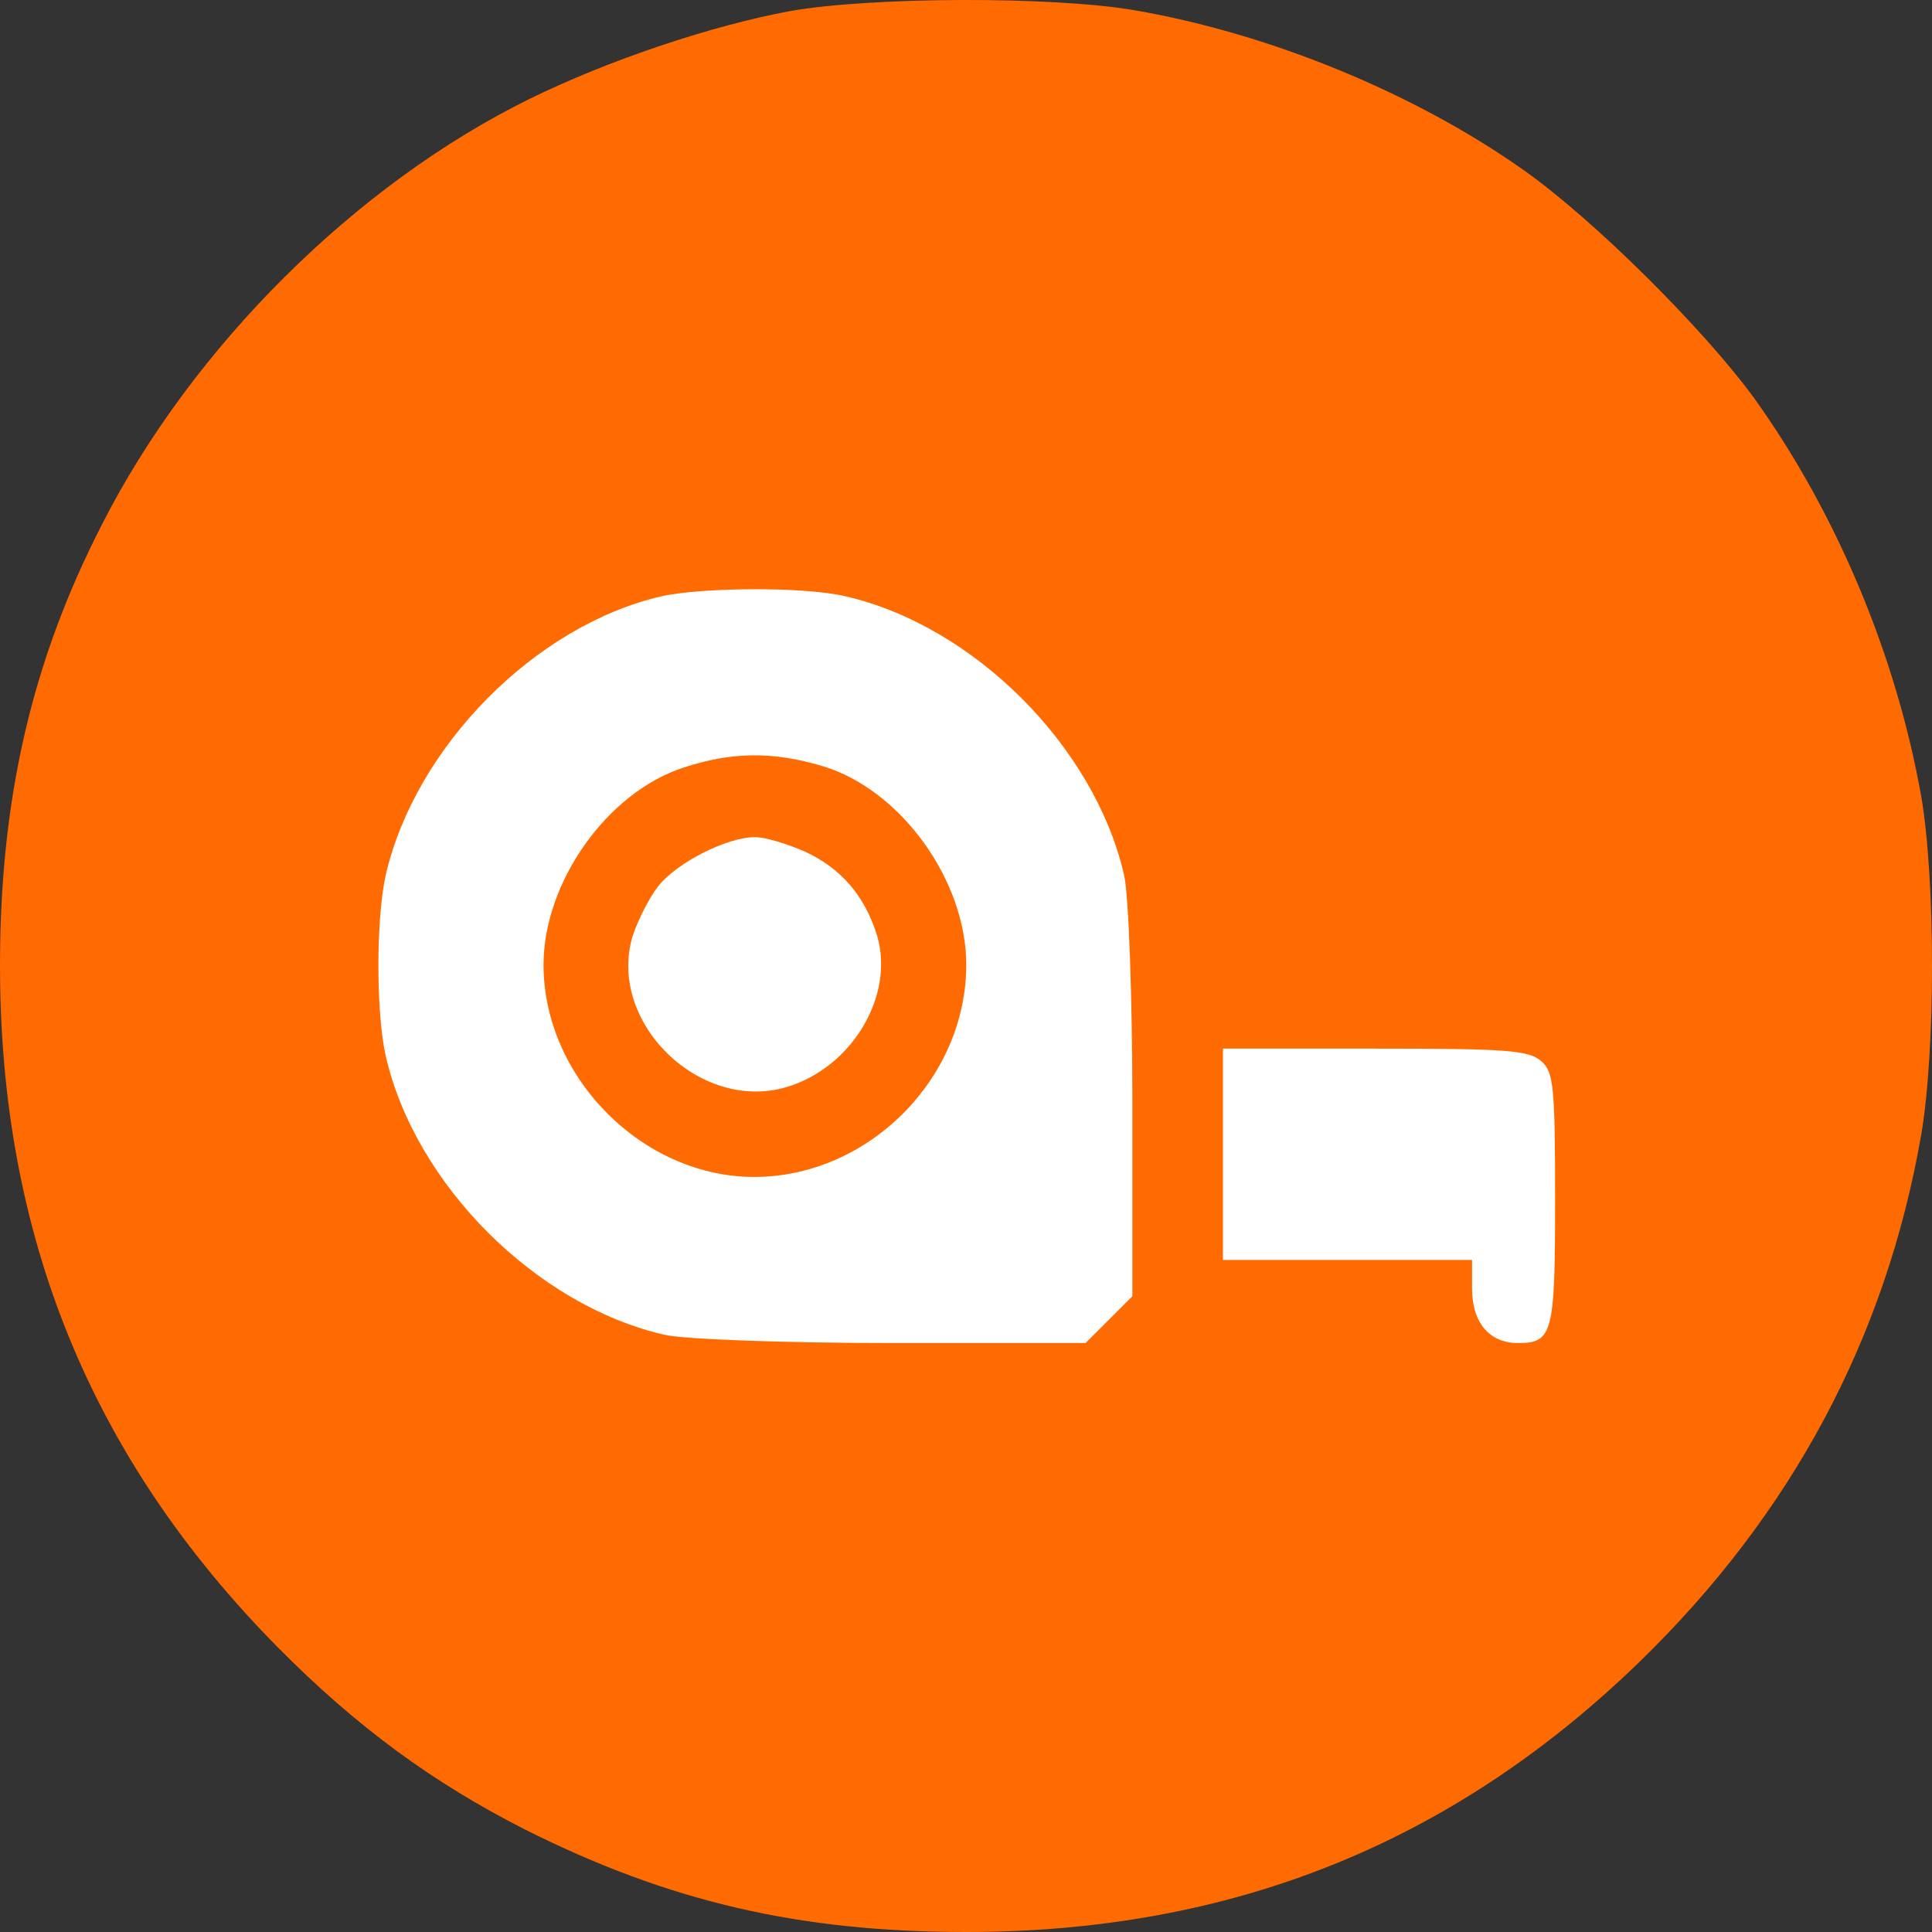
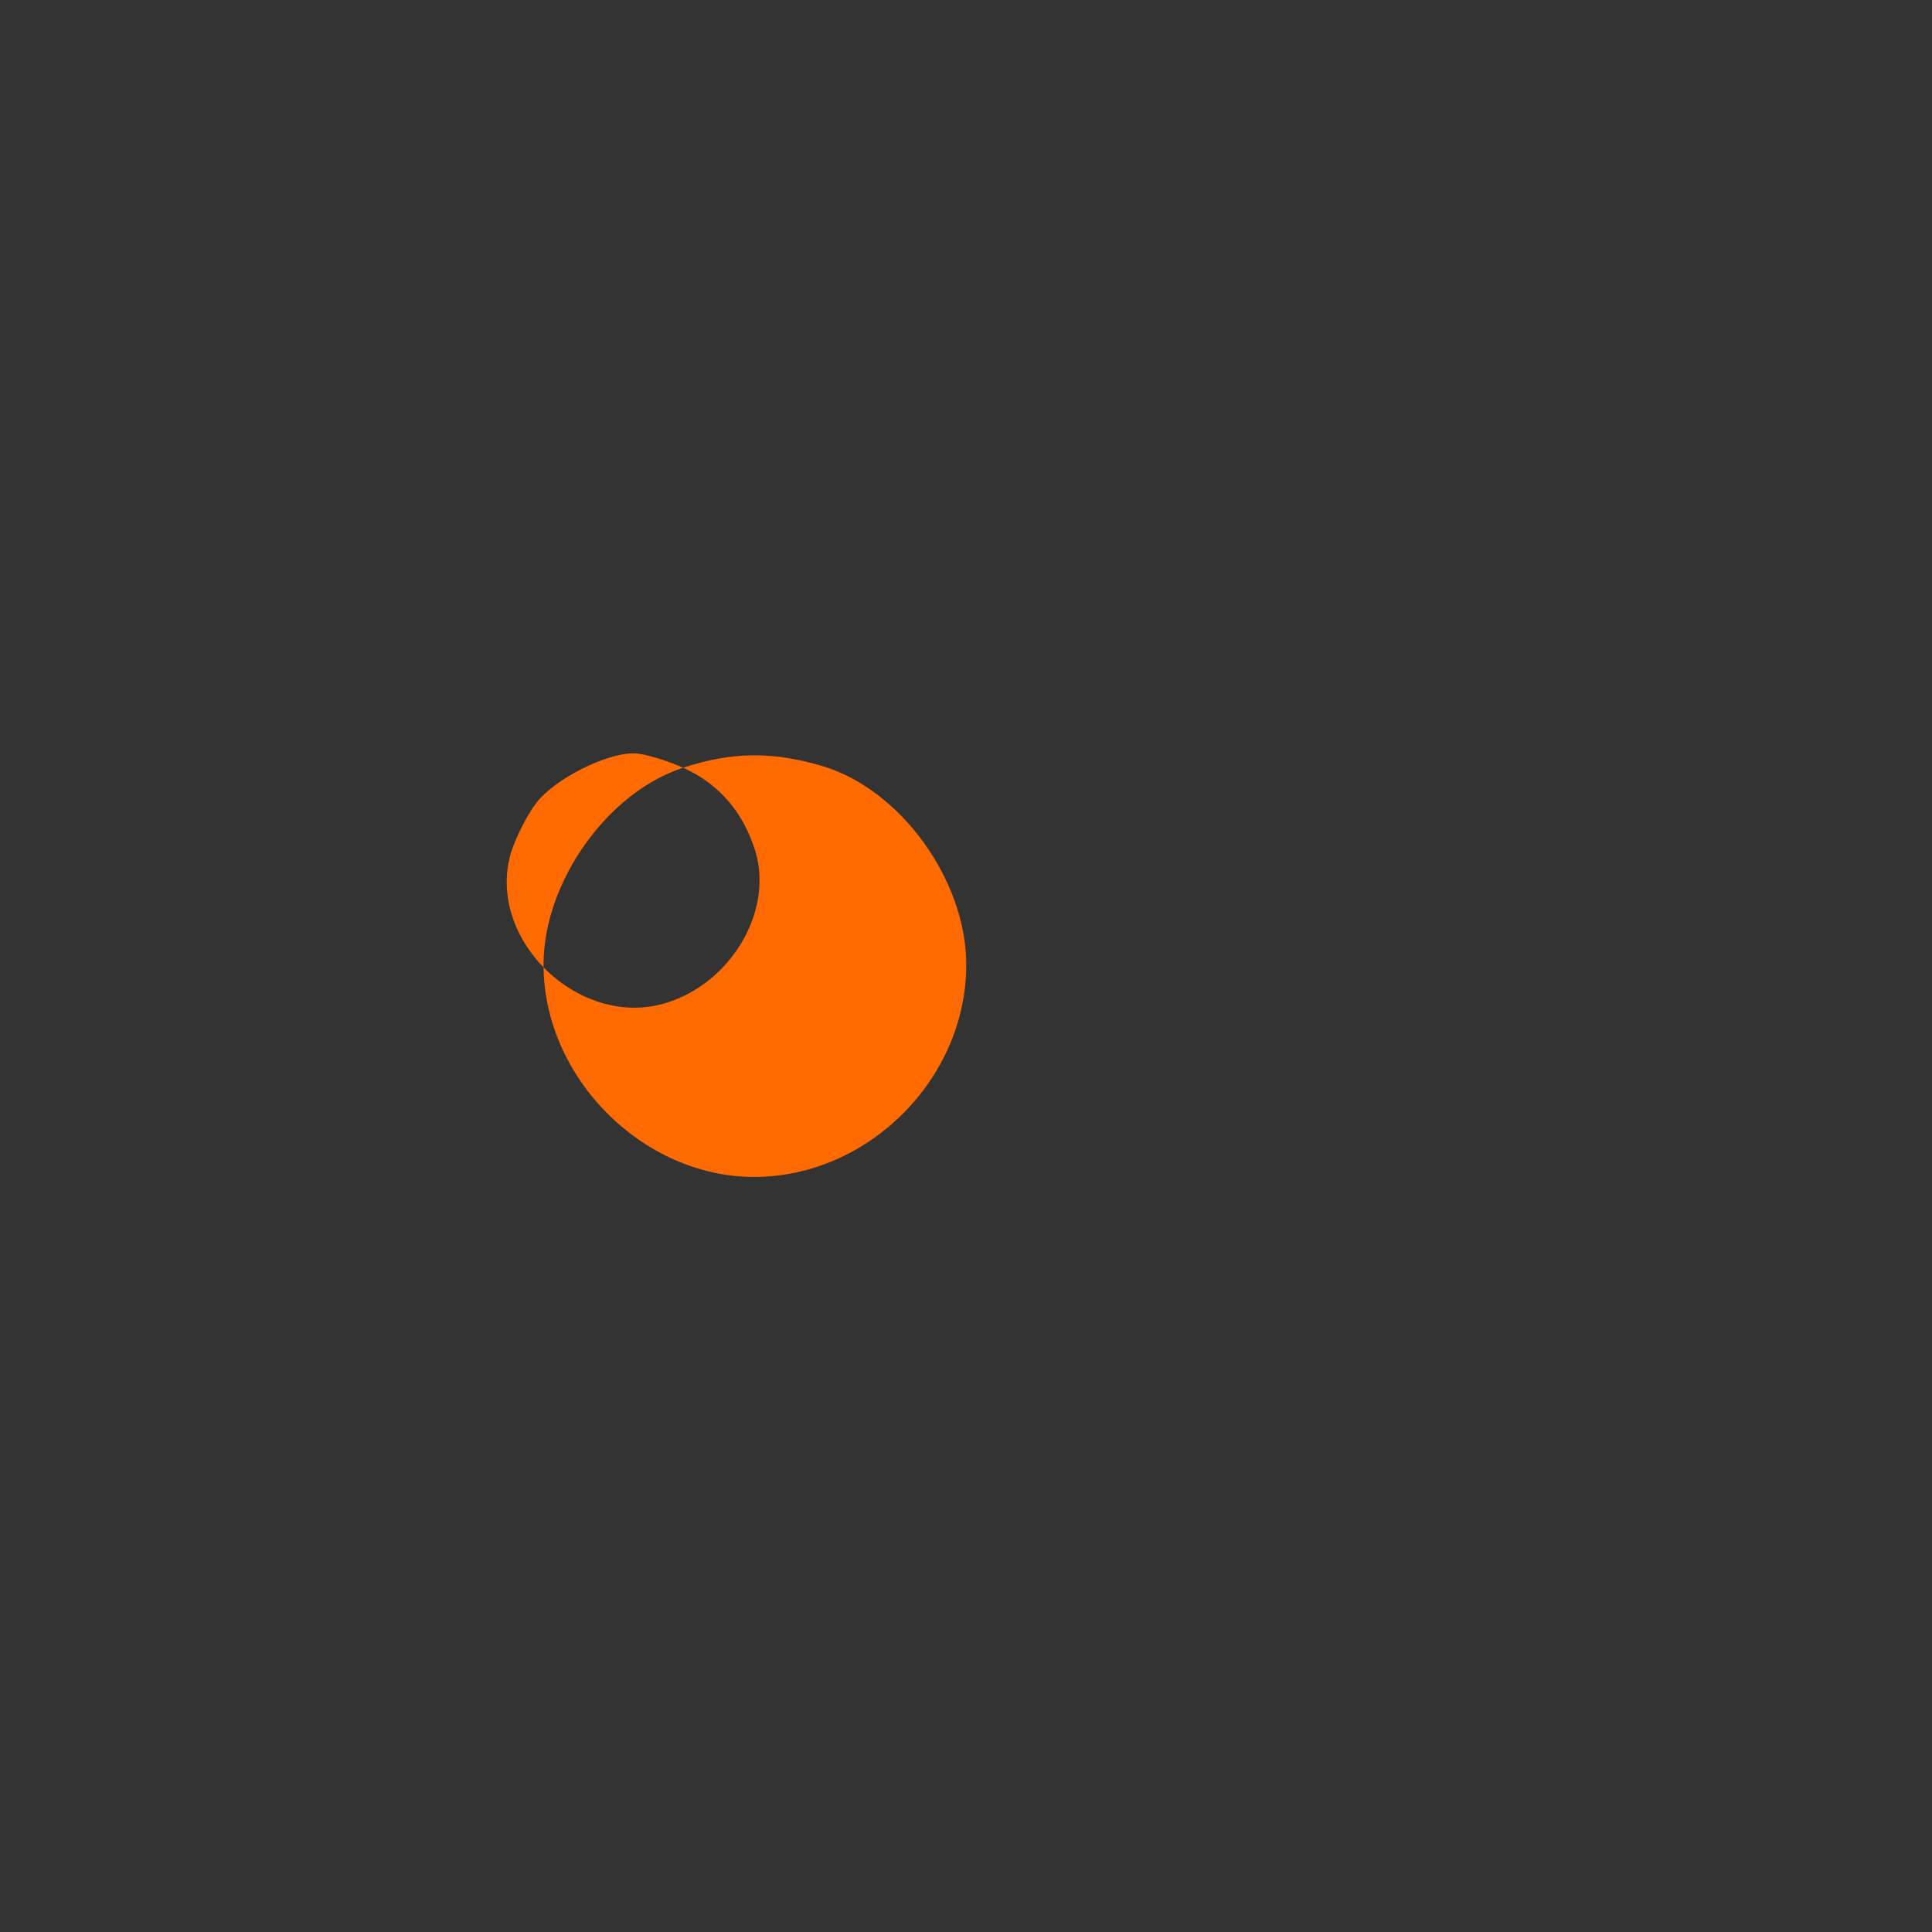
<svg xmlns="http://www.w3.org/2000/svg" width="100" height="100" fill="none">
  <rect width="100%" height="100%" fill="#333333" stroke="none" />
-   <circle cx="50" cy="50" r="45" fill="#fff" />
-   <path fill="#FF6B00" d="M40.871.577c-3.985.742-9.3 2.501-13.441 4.533C18.443 9.526 9.964 17.93 5.275 27.152 1.641 34.226 0 41.378 0 49.976c0 13.952 4.689 25.48 14.38 35.29 4.063 4.104 8.01 6.996 12.776 9.419C34.62 98.437 41.38 100 50.015 100c13.715 0 25.124-4.573 34.814-13.952 7.894-7.66 12.778-16.766 14.614-27.318.743-4.377.743-13.131 0-17.508-1.29-7.27-4.376-14.656-8.635-20.596-2.618-3.596-8.323-9.263-11.918-11.803C73.264 4.837 65.761 1.749 58.767.538c-4.259-.743-13.715-.704-17.896.039Zm2.892 30.288c6.642 1.524 12.894 7.777 14.418 14.421.235.977.43 6.292.43 11.803v10.004L57.4 68.305l-1.212 1.211H46.185c-5.509 0-10.823-.195-11.8-.43-6.642-1.524-12.894-7.777-14.418-14.42-.508-2.267-.508-7.113 0-9.38 1.524-6.605 7.697-12.897 14.262-14.421 2.11-.469 7.424-.508 9.534 0Zm36.026 24.074c.625.547.703 1.329.703 7.152 0 6.917-.117 7.425-1.914 7.425-1.485 0-2.384-1.055-2.384-2.813v-1.486H63.3V54.276h7.893c6.76 0 7.97.078 8.596.664Z" />
-   <path fill="#FF6B00" d="M35.361 39.736c-3.946 1.29-7.228 5.94-7.228 10.2 0 5.823 5.119 10.982 10.901 10.982 5.9 0 10.98-5.08 10.98-10.982 0-4.377-3.4-9.067-7.424-10.278-2.618-.782-4.728-.743-7.229.078Zm6.291 4.338c1.876.86 3.126 2.306 3.752 4.377.898 3.087-1.29 6.8-4.69 7.816-4.493 1.329-9.299-3.36-7.97-7.816.273-.82.86-1.993 1.328-2.58.938-1.21 3.556-2.54 5.002-2.54.547 0 1.68.352 2.578.743Z" />
+   <path fill="#FF6B00" d="M35.361 39.736c-3.946 1.29-7.228 5.94-7.228 10.2 0 5.823 5.119 10.982 10.901 10.982 5.9 0 10.98-5.08 10.98-10.982 0-4.377-3.4-9.067-7.424-10.278-2.618-.782-4.728-.743-7.229.078Zc1.876.86 3.126 2.306 3.752 4.377.898 3.087-1.29 6.8-4.69 7.816-4.493 1.329-9.299-3.36-7.97-7.816.273-.82.86-1.993 1.328-2.58.938-1.21 3.556-2.54 5.002-2.54.547 0 1.68.352 2.578.743Z" />
</svg>